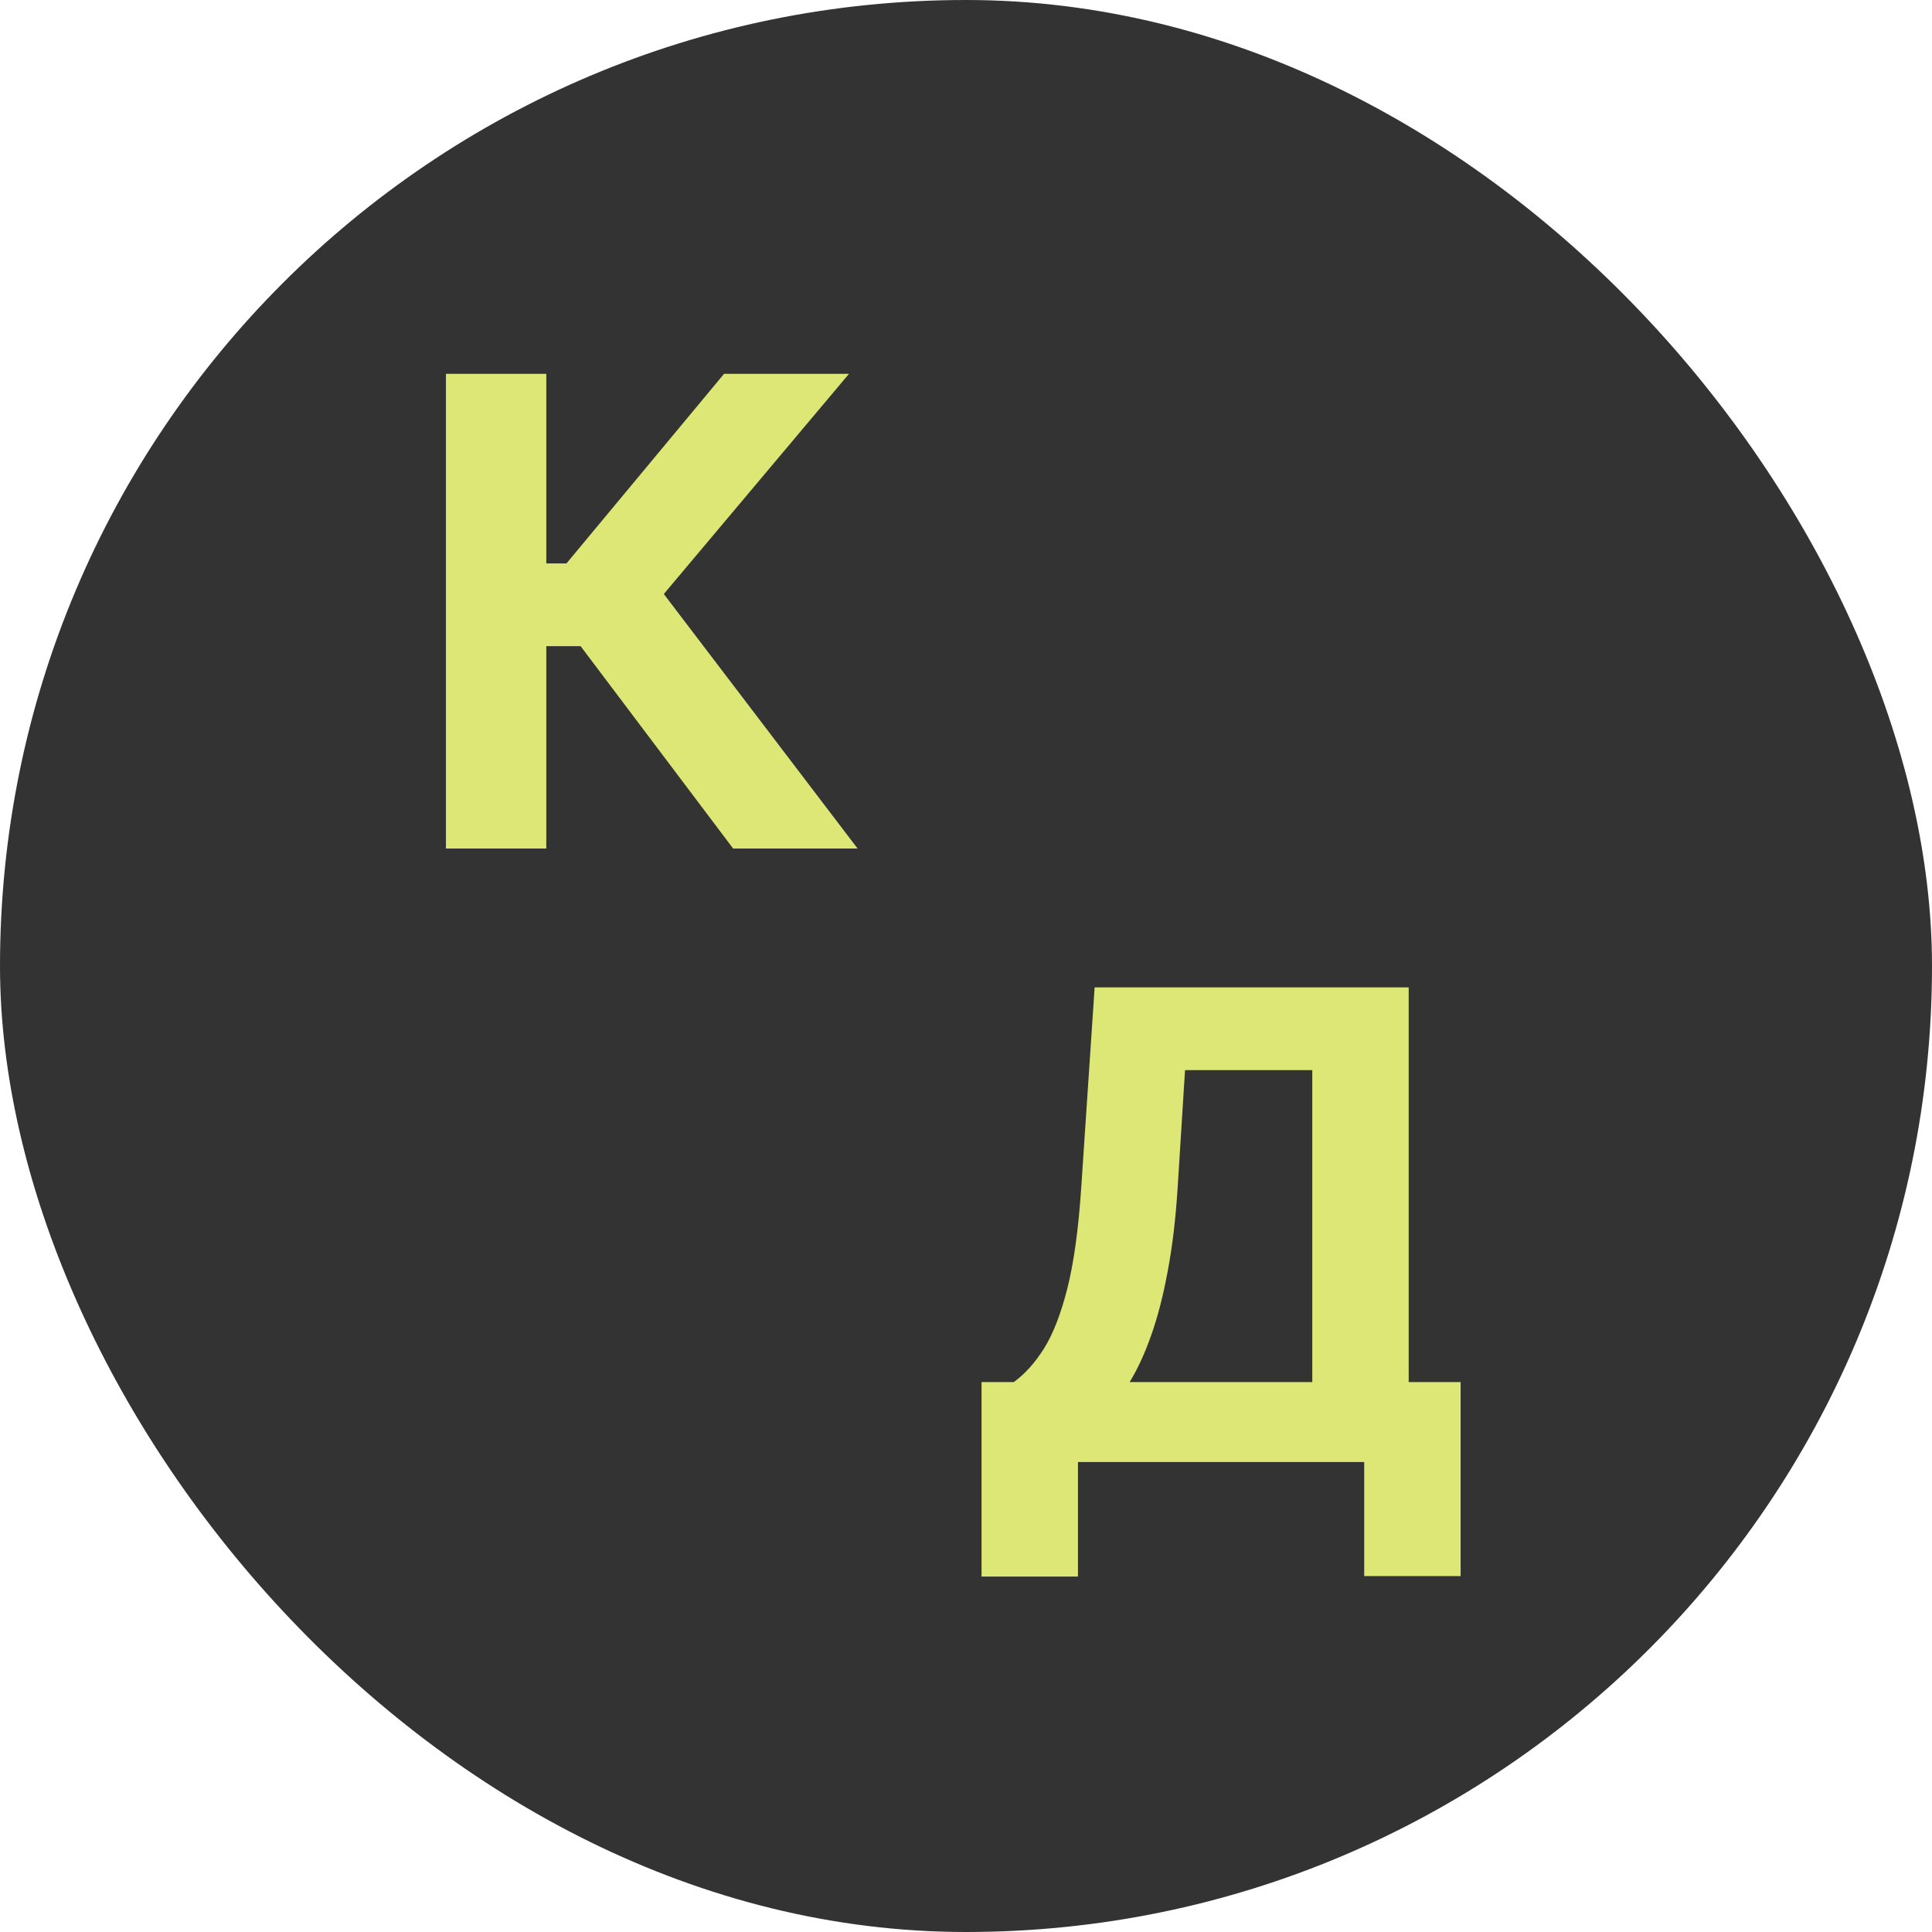
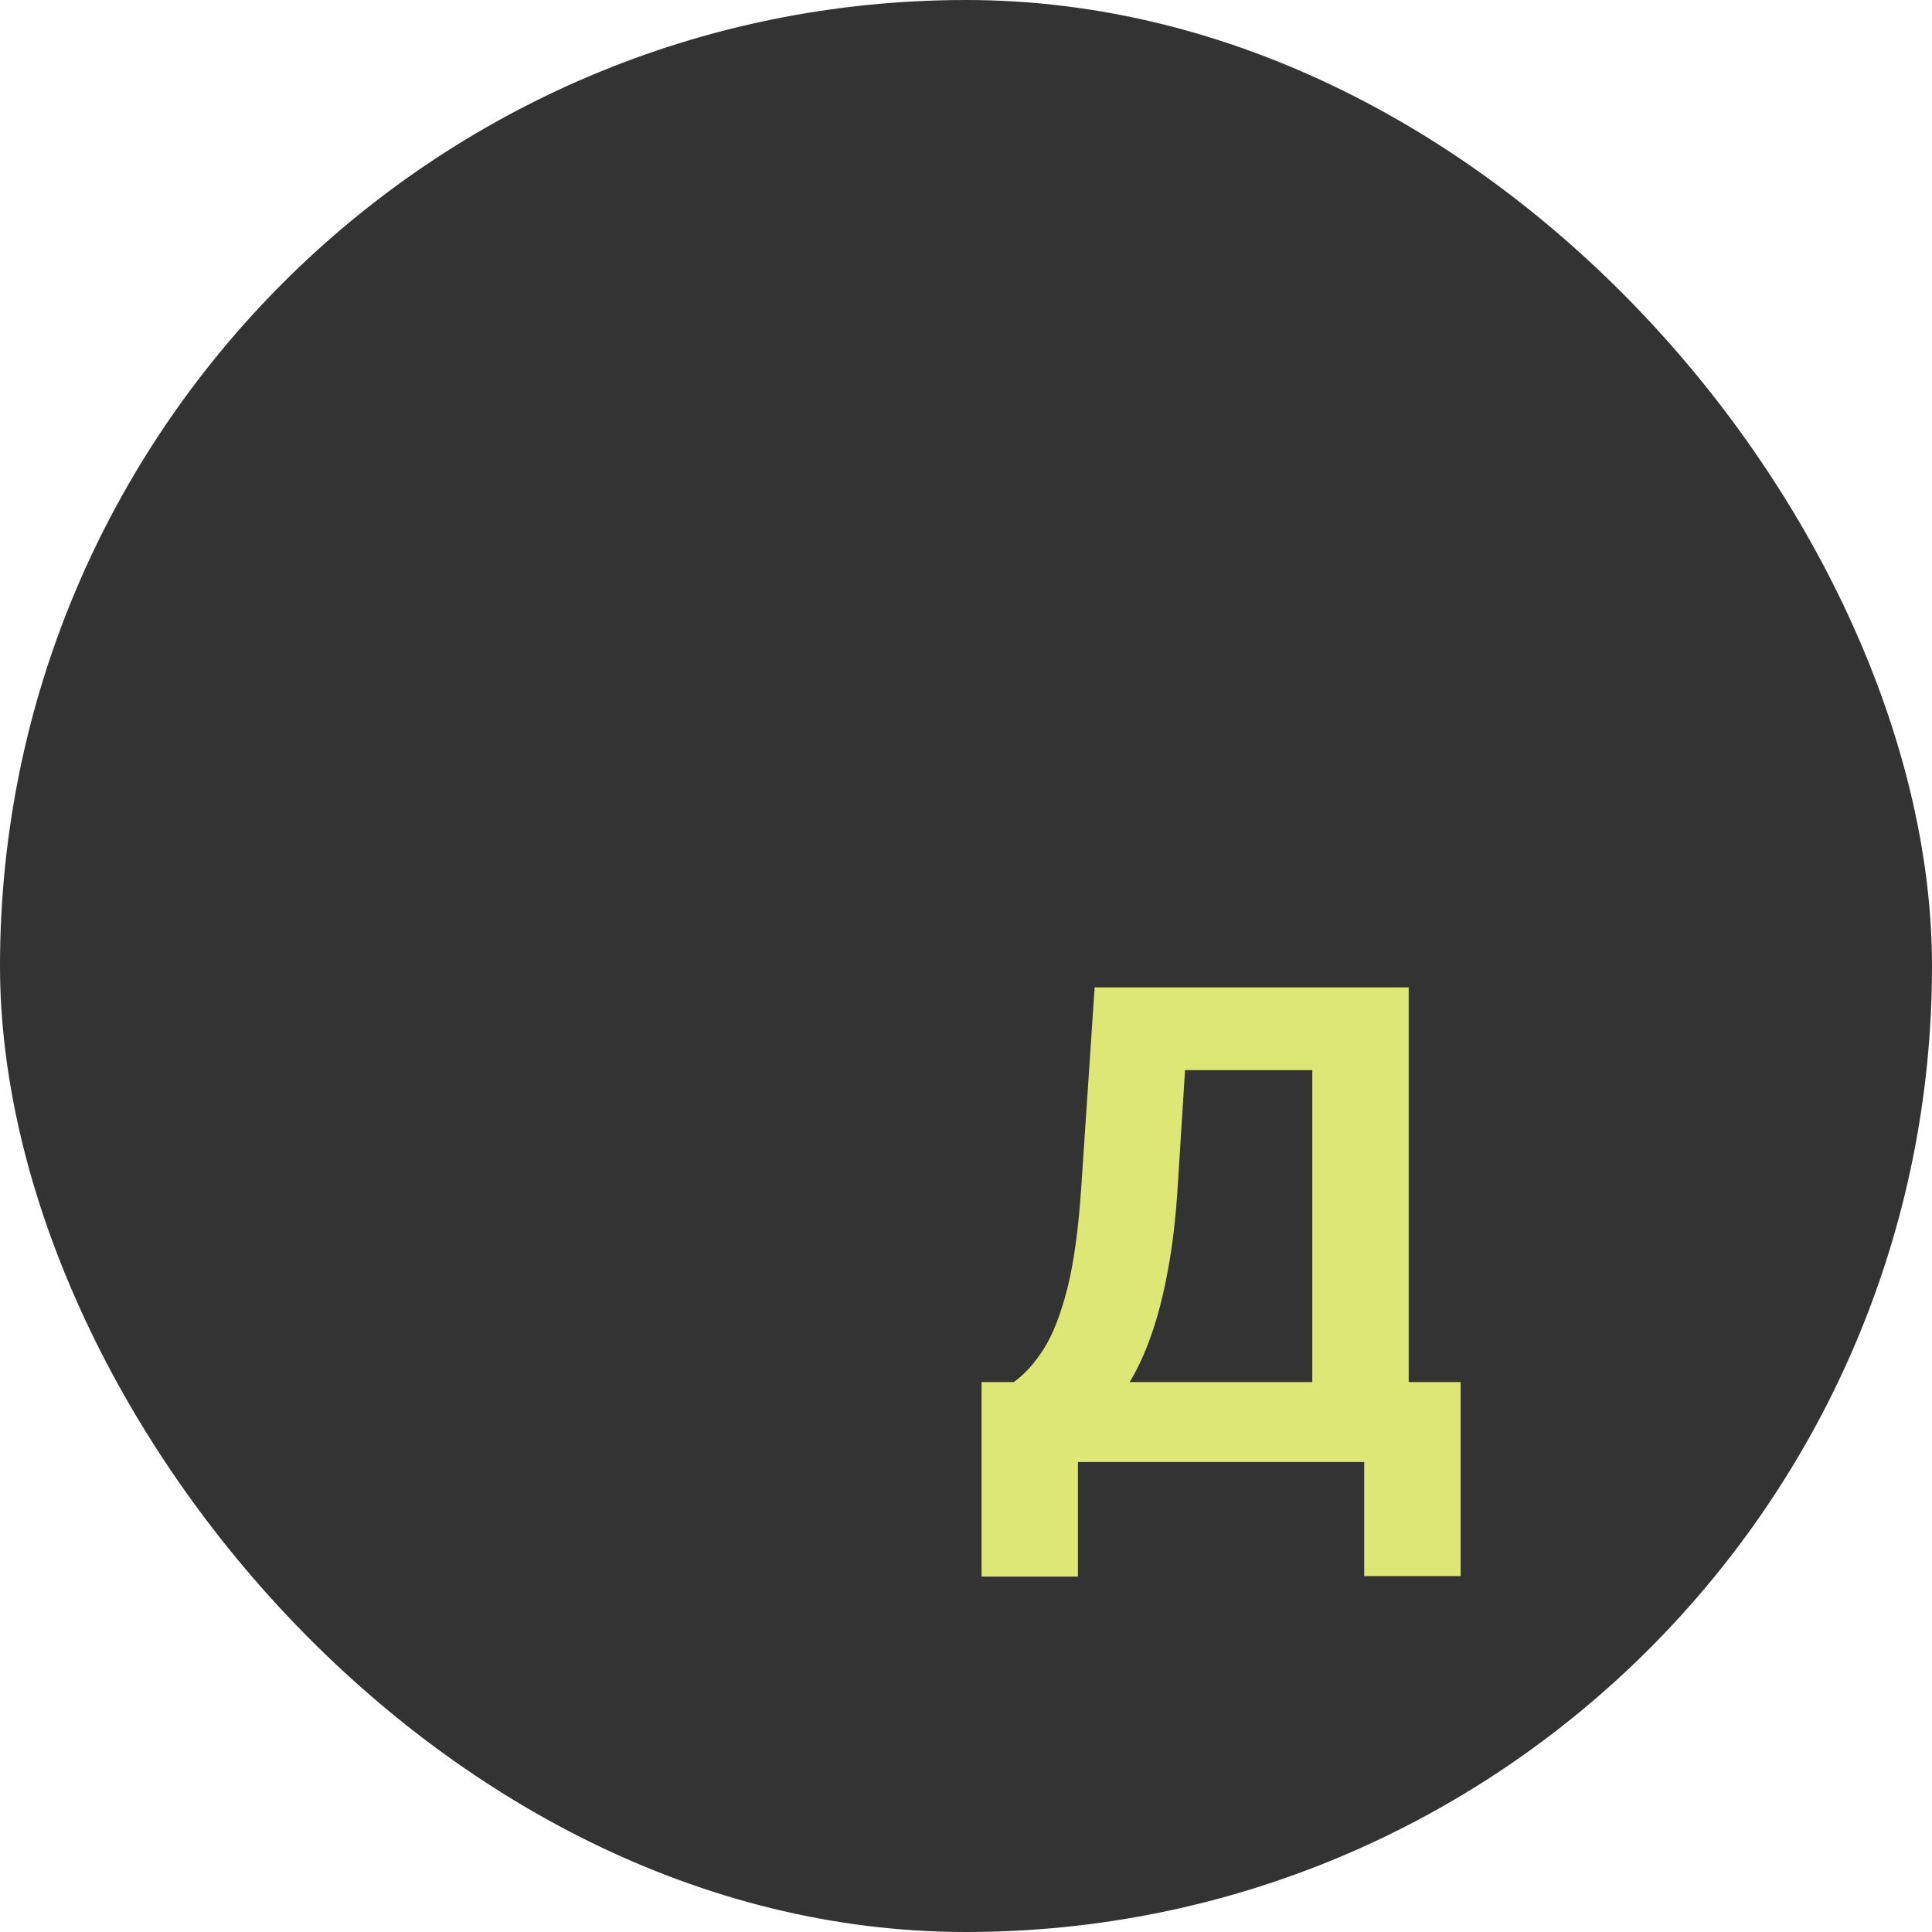
<svg xmlns="http://www.w3.org/2000/svg" width="148" height="148" viewBox="0 0 148 148" fill="none">
  <rect width="148" height="148" rx="74" fill="#333333" />
-   <path d="M56.16 65L44.477 49.499H41.849V65H34.16V28.636H41.849V43.16H43.394L55.467 28.636H65.038L50.851 45.504L65.695 65H56.16Z" fill="#DCE775" />
  <path d="M75.19 120.771V105.874H77.658C78.498 105.271 79.267 104.418 79.966 103.317C80.664 102.205 81.262 100.672 81.759 98.719C82.256 96.754 82.612 94.185 82.825 91.013L83.854 75.636H107.913V105.874H111.891V120.736H104.504V112H82.576V120.771H75.19ZM86.535 105.874H100.527V81.975H90.779L90.211 91.013C90.057 93.416 89.803 95.546 89.447 97.405C89.104 99.263 88.684 100.891 88.187 102.288C87.701 103.673 87.151 104.868 86.535 105.874Z" fill="#DCE775" />
</svg>